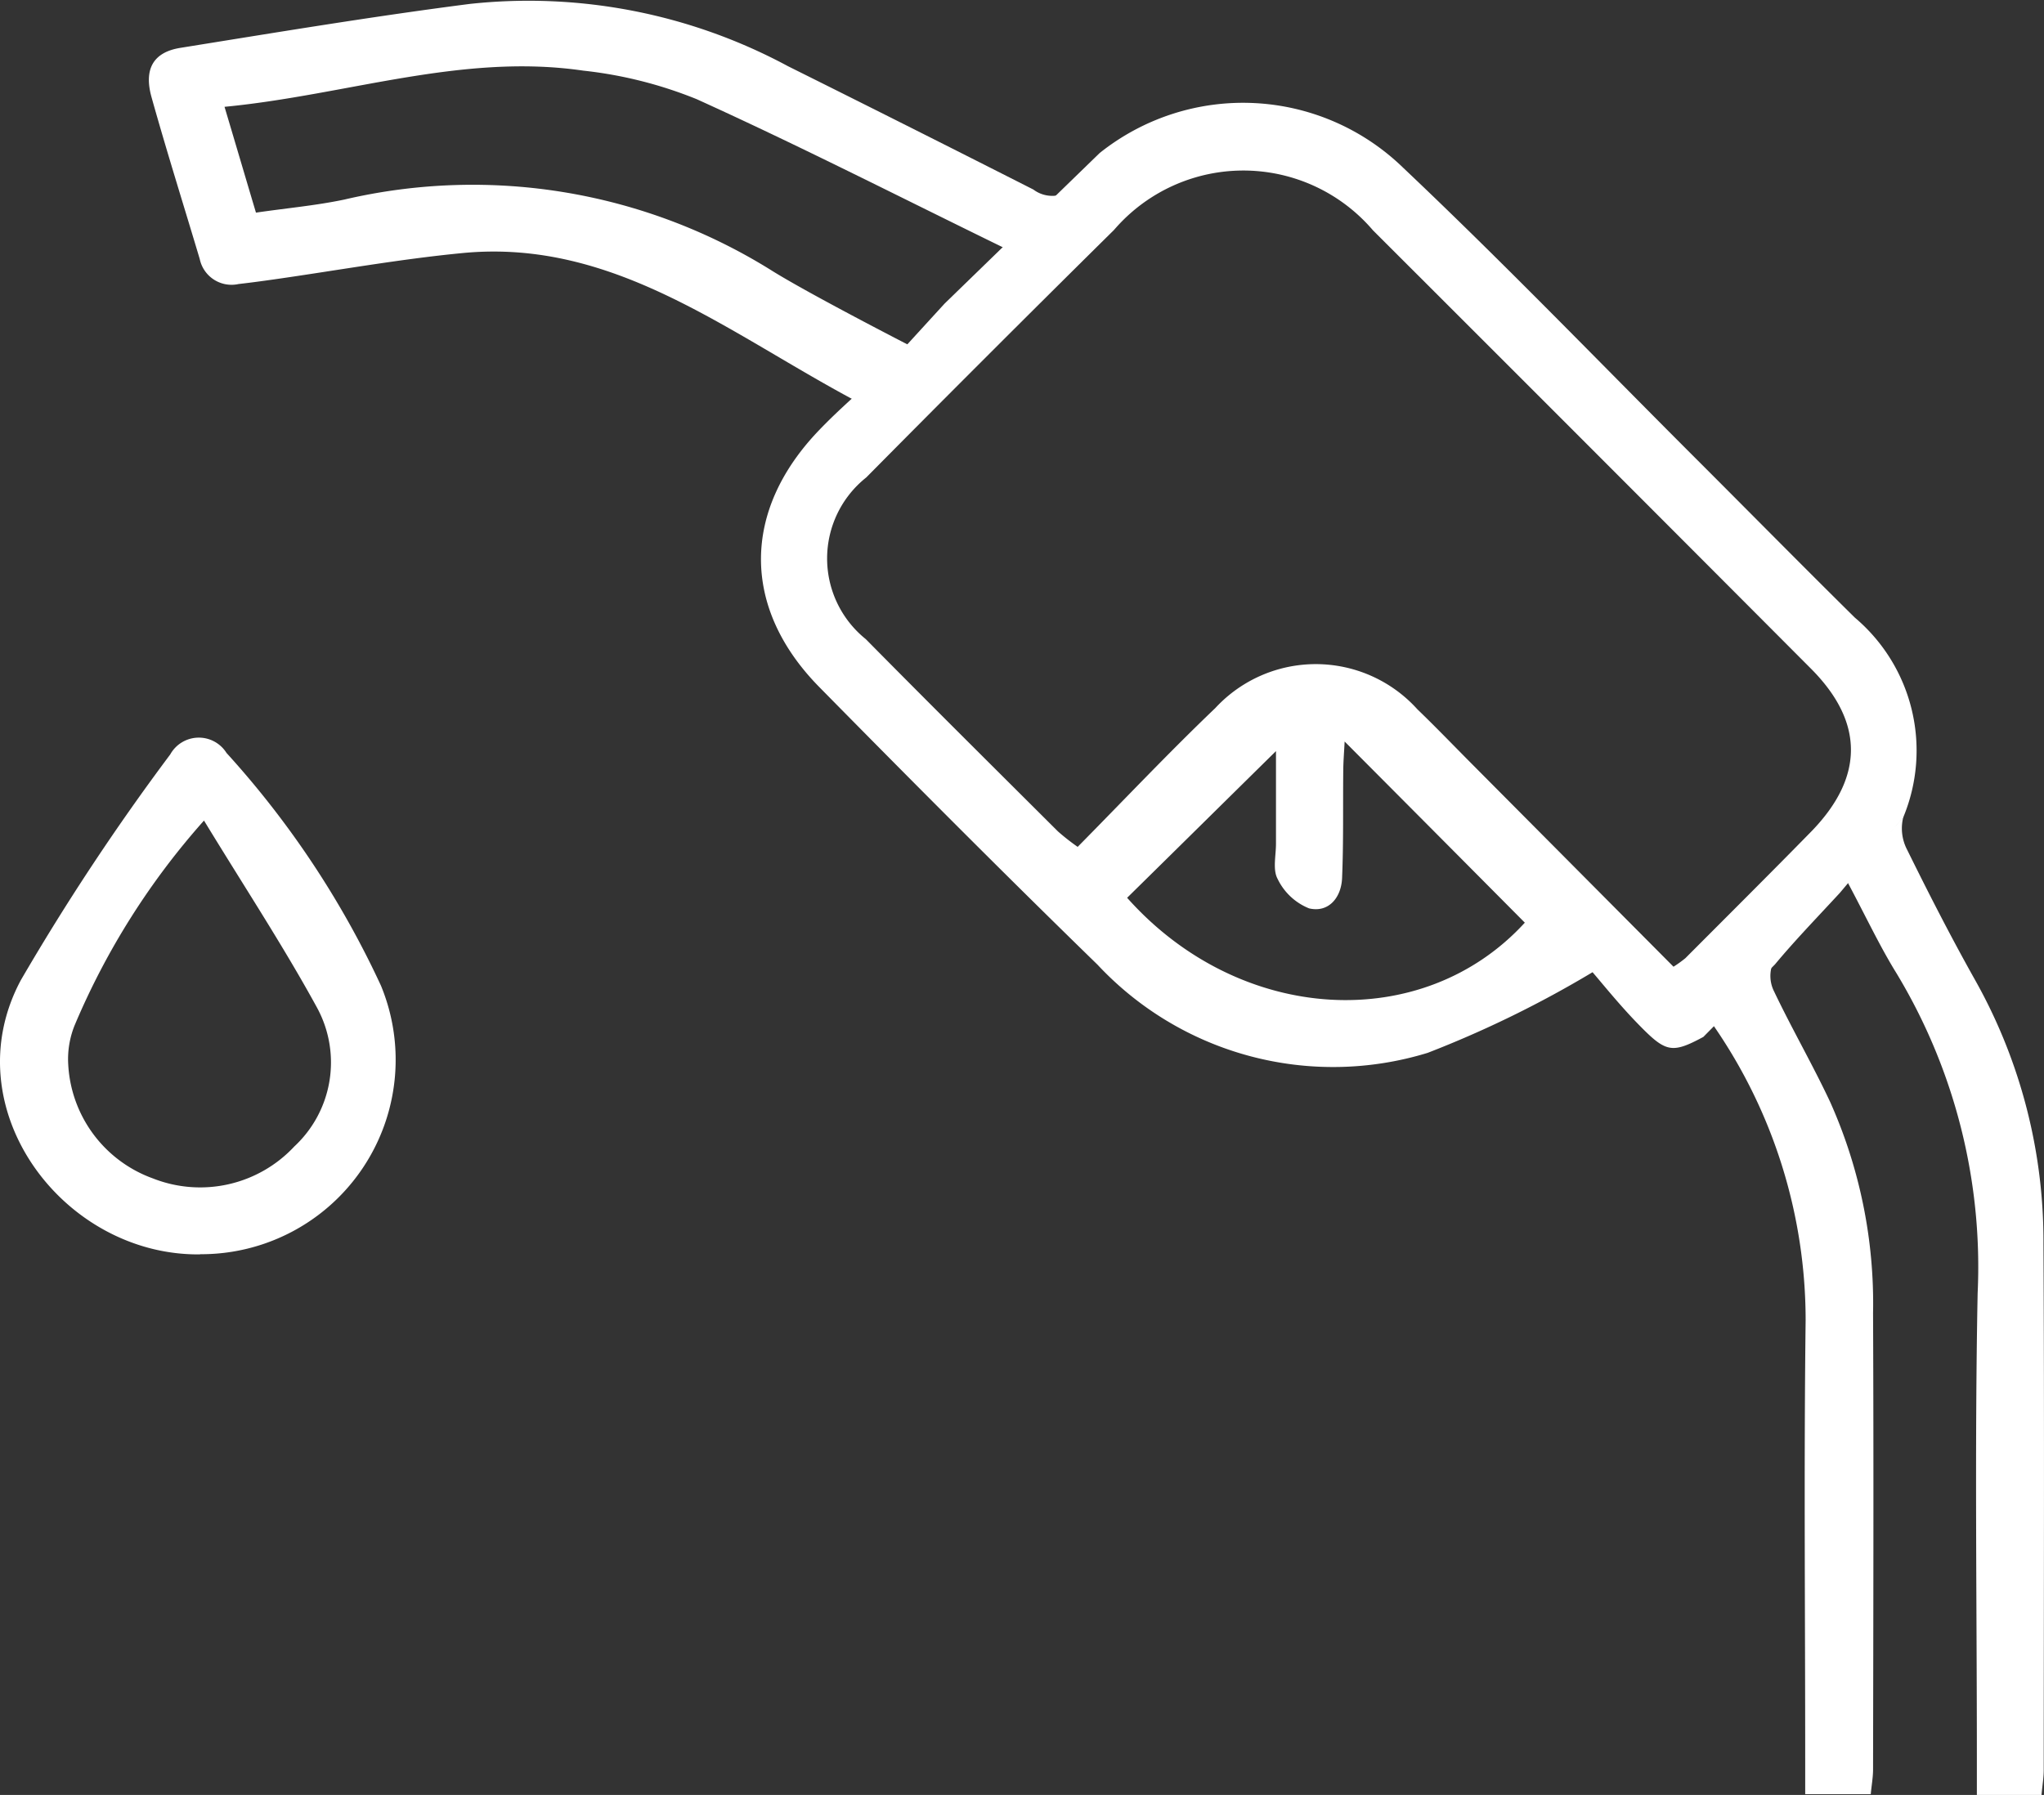
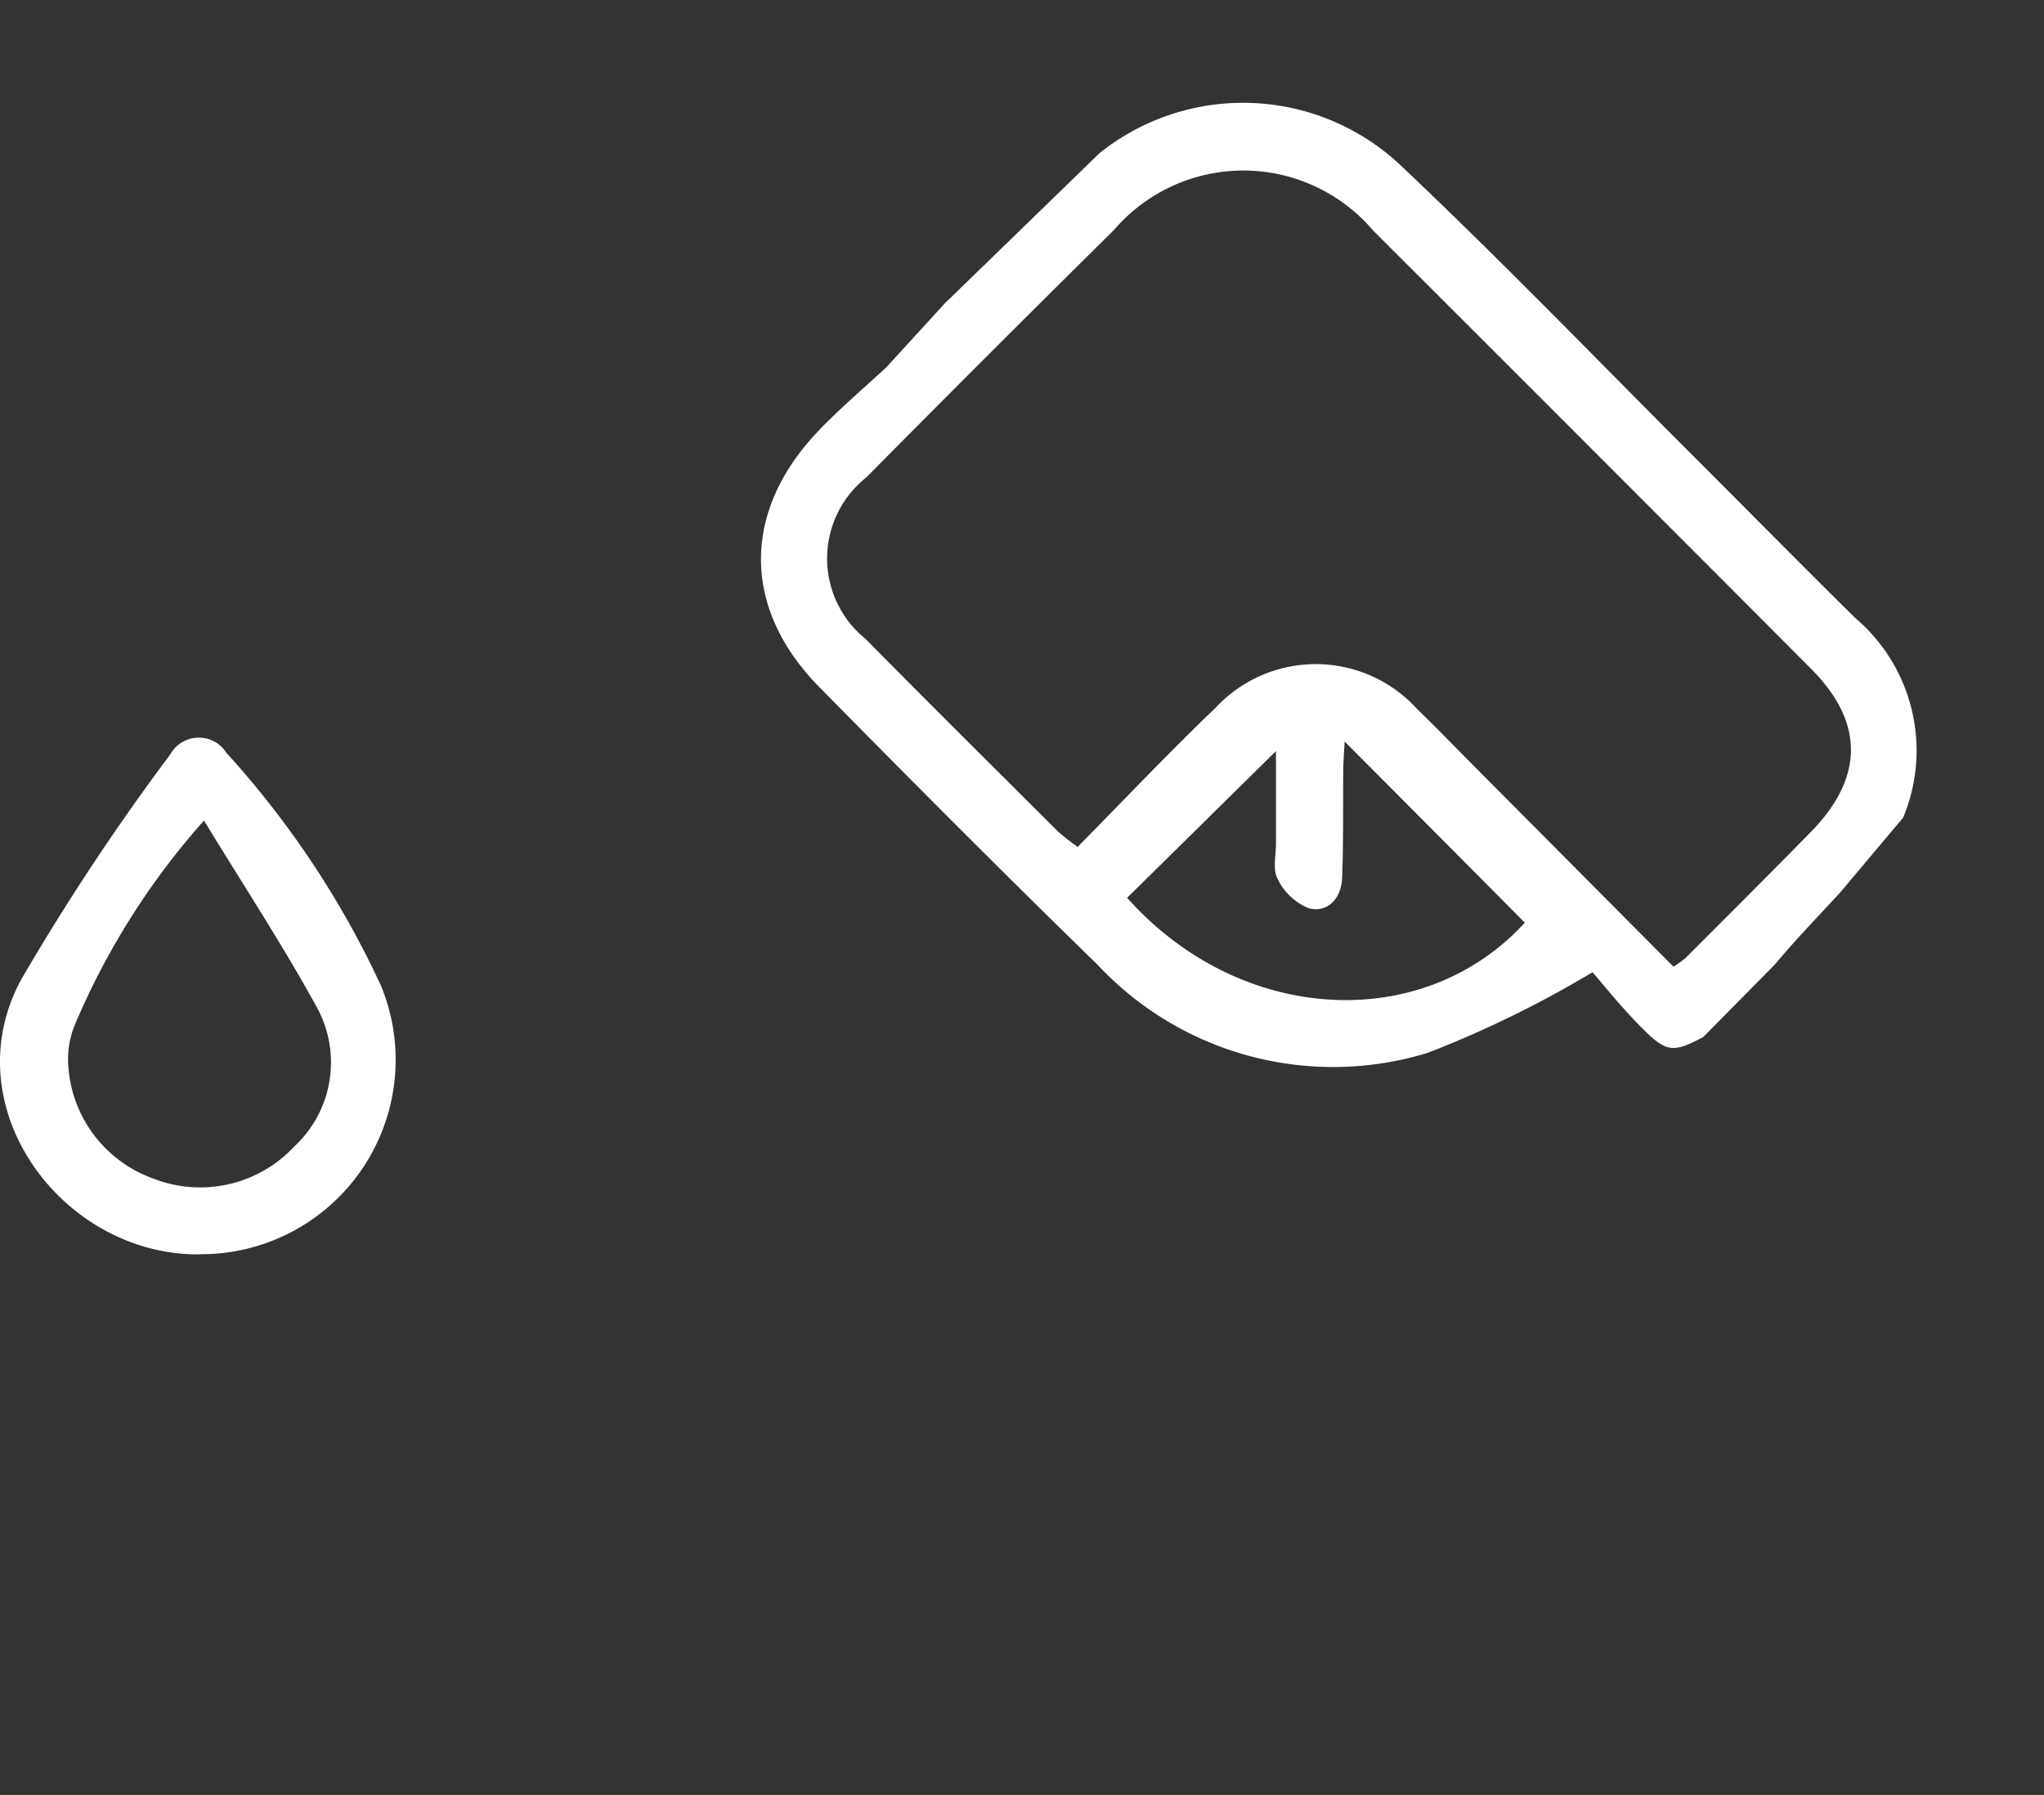
<svg xmlns="http://www.w3.org/2000/svg" width="61.449" height="53.975" viewBox="0 0 61.449 53.975">
  <rect x="0" y="0" width="61.449" height="53.975" fill="#333333" stroke="none" />
  <g id="automotive" transform="translate(-5.042 -22.001)">
-     <path id="Path_159" data-name="Path 159" d="M48.3,29.492c-3.305-1.613-6.211-3.1-9.317-4.509a12.7,12.7,0,0,0-3.41-.858c-3.648-.533-7.115.737-10.784,1.088.333,1.116.627,2.115.945,3.182.929-.136,1.8-.213,2.652-.392a16.96,16.96,0,0,1,12.9,2.163c1.157.714,4.05,2.2,4.05,2.2l-1.47,1.744c-3.892-2.053-7.338-4.939-11.915-4.5-1.895.182-3.774.522-5.661.791-.358.051-.719.1-1.08.141a.977.977,0,0,1-1.167-.755c-.484-1.621-.993-3.236-1.449-4.865-.236-.847.056-1.352.868-1.482,2.9-.466,5.791-.947,8.7-1.321a16.444,16.444,0,0,1,9.565,1.872q3.694,1.84,7.379,3.71a.941.941,0,0,0,1.206-.061L48.3,29.5Z" transform="translate(-12.997)" fill="#fff" fill-rule="evenodd" />
-     <path id="Path_160" data-name="Path 160" d="M223.615,117.92a1.384,1.384,0,0,0,.115,1c.655,1.329,1.331,2.65,2.058,3.943a16.024,16.024,0,0,1,2.038,7.909c.028,5.272.01,10.543.008,15.812,0,.236-.041.469-.067.753h-1.943v-1.091c0-4.665-.067-9.332.023-13.994a17.084,17.084,0,0,0-2.435-9.616c-.507-.817-.914-1.695-1.493-2.778l1.7-1.936Z" transform="translate(-161.351 -71.361)" fill="#fff" fill-rule="evenodd" />
-     <path id="Path_161" data-name="Path 161" d="M208.047,135.07a1.03,1.03,0,0,0,.031.865c.533,1.119,1.155,2.194,1.682,3.316a14.834,14.834,0,0,1,1.293,6.355c.02,4.575.008,9.148,0,13.723,0,.236-.044.469-.069.745h-1.971v-1.08c0-4.393-.041-8.784.013-13.178a15.577,15.577,0,0,0-2.768-8.853l1.784-1.889Z" transform="translate(-149.701 -84.12)" fill="#fff" fill-rule="evenodd" />
    <path id="Path_162" data-name="Path 162" d="M126.831,57.832c-.707.766-1.359,1.439-1.951,2.151l-2.153,2.181c-.975.525-1.139.461-2.007-.435-.543-.563-1.034-1.175-1.324-1.511a32.335,32.335,0,0,1-4.957,2.425,9.69,9.69,0,0,1-9.926-2.652c-2.821-2.747-5.6-5.54-8.362-8.346-2.345-2.381-2.332-5.31-.005-7.729.6-.627,1.272-1.2,2.023-1.892,0,0,1.736-1.9,1.754-1.918l4.655-4.521a6.907,6.907,0,0,1,9.122.44c2.97,2.809,5.809,5.755,8.7,8.646,1.628,1.626,3.244,3.267,4.882,4.885a5.232,5.232,0,0,1,1.452,6.012Zm-5,2.22a3.653,3.653,0,0,0,.356-.256c1.26-1.265,2.527-2.524,3.776-3.8,1.6-1.639,1.605-3.3-.008-4.913q-6.571-6.594-13.157-13.17a5.123,5.123,0,0,0-7.786-.018q-3.744,3.7-7.45,7.445a3.111,3.111,0,0,0-.015,4.862c1.913,1.938,3.848,3.858,5.776,5.781a6.729,6.729,0,0,0,.594.466c1.411-1.429,2.739-2.837,4.137-4.173a4.113,4.113,0,0,1,6.076.036c.566.545,1.111,1.114,1.667,1.672l6.032,6.068Zm-9.888-6.774c-.015.315-.038.579-.041.845-.013,1.091.01,2.181-.036,3.269-.026.589-.41,1.045-.993.906a1.79,1.79,0,0,1-.945-.886c-.154-.282-.046-.709-.049-1.073v-2.77c-1.531,1.508-3,2.96-4.475,4.411,3.39,3.81,8.882,4.107,11.956.748-1.787-1.8-3.566-3.589-5.418-5.448Z" transform="translate(-66.477 -8.982)" fill="#fff" fill-rule="evenodd" />
    <path id="Path_163" data-name="Path 163" d="M11.058,124.177c-4.119.049-7.448-4.4-5.389-8.247a70.541,70.541,0,0,1,4.491-6.787.983.983,0,0,1,1.692-.044,27.655,27.655,0,0,1,4.644,7,5.846,5.846,0,0,1-5.438,8.073Zm.118-13.047a22.224,22.224,0,0,0-3.892,6.163,2.714,2.714,0,0,0-.192,1.15,3.86,3.86,0,0,0,2.545,3.449,3.869,3.869,0,0,0,4.253-.96,3.447,3.447,0,0,0,.678-4.183c-1.009-1.846-2.171-3.61-3.392-5.615Z" transform="translate(0 -64.456)" fill="#fff" fill-rule="evenodd" />
  </g>
</svg>